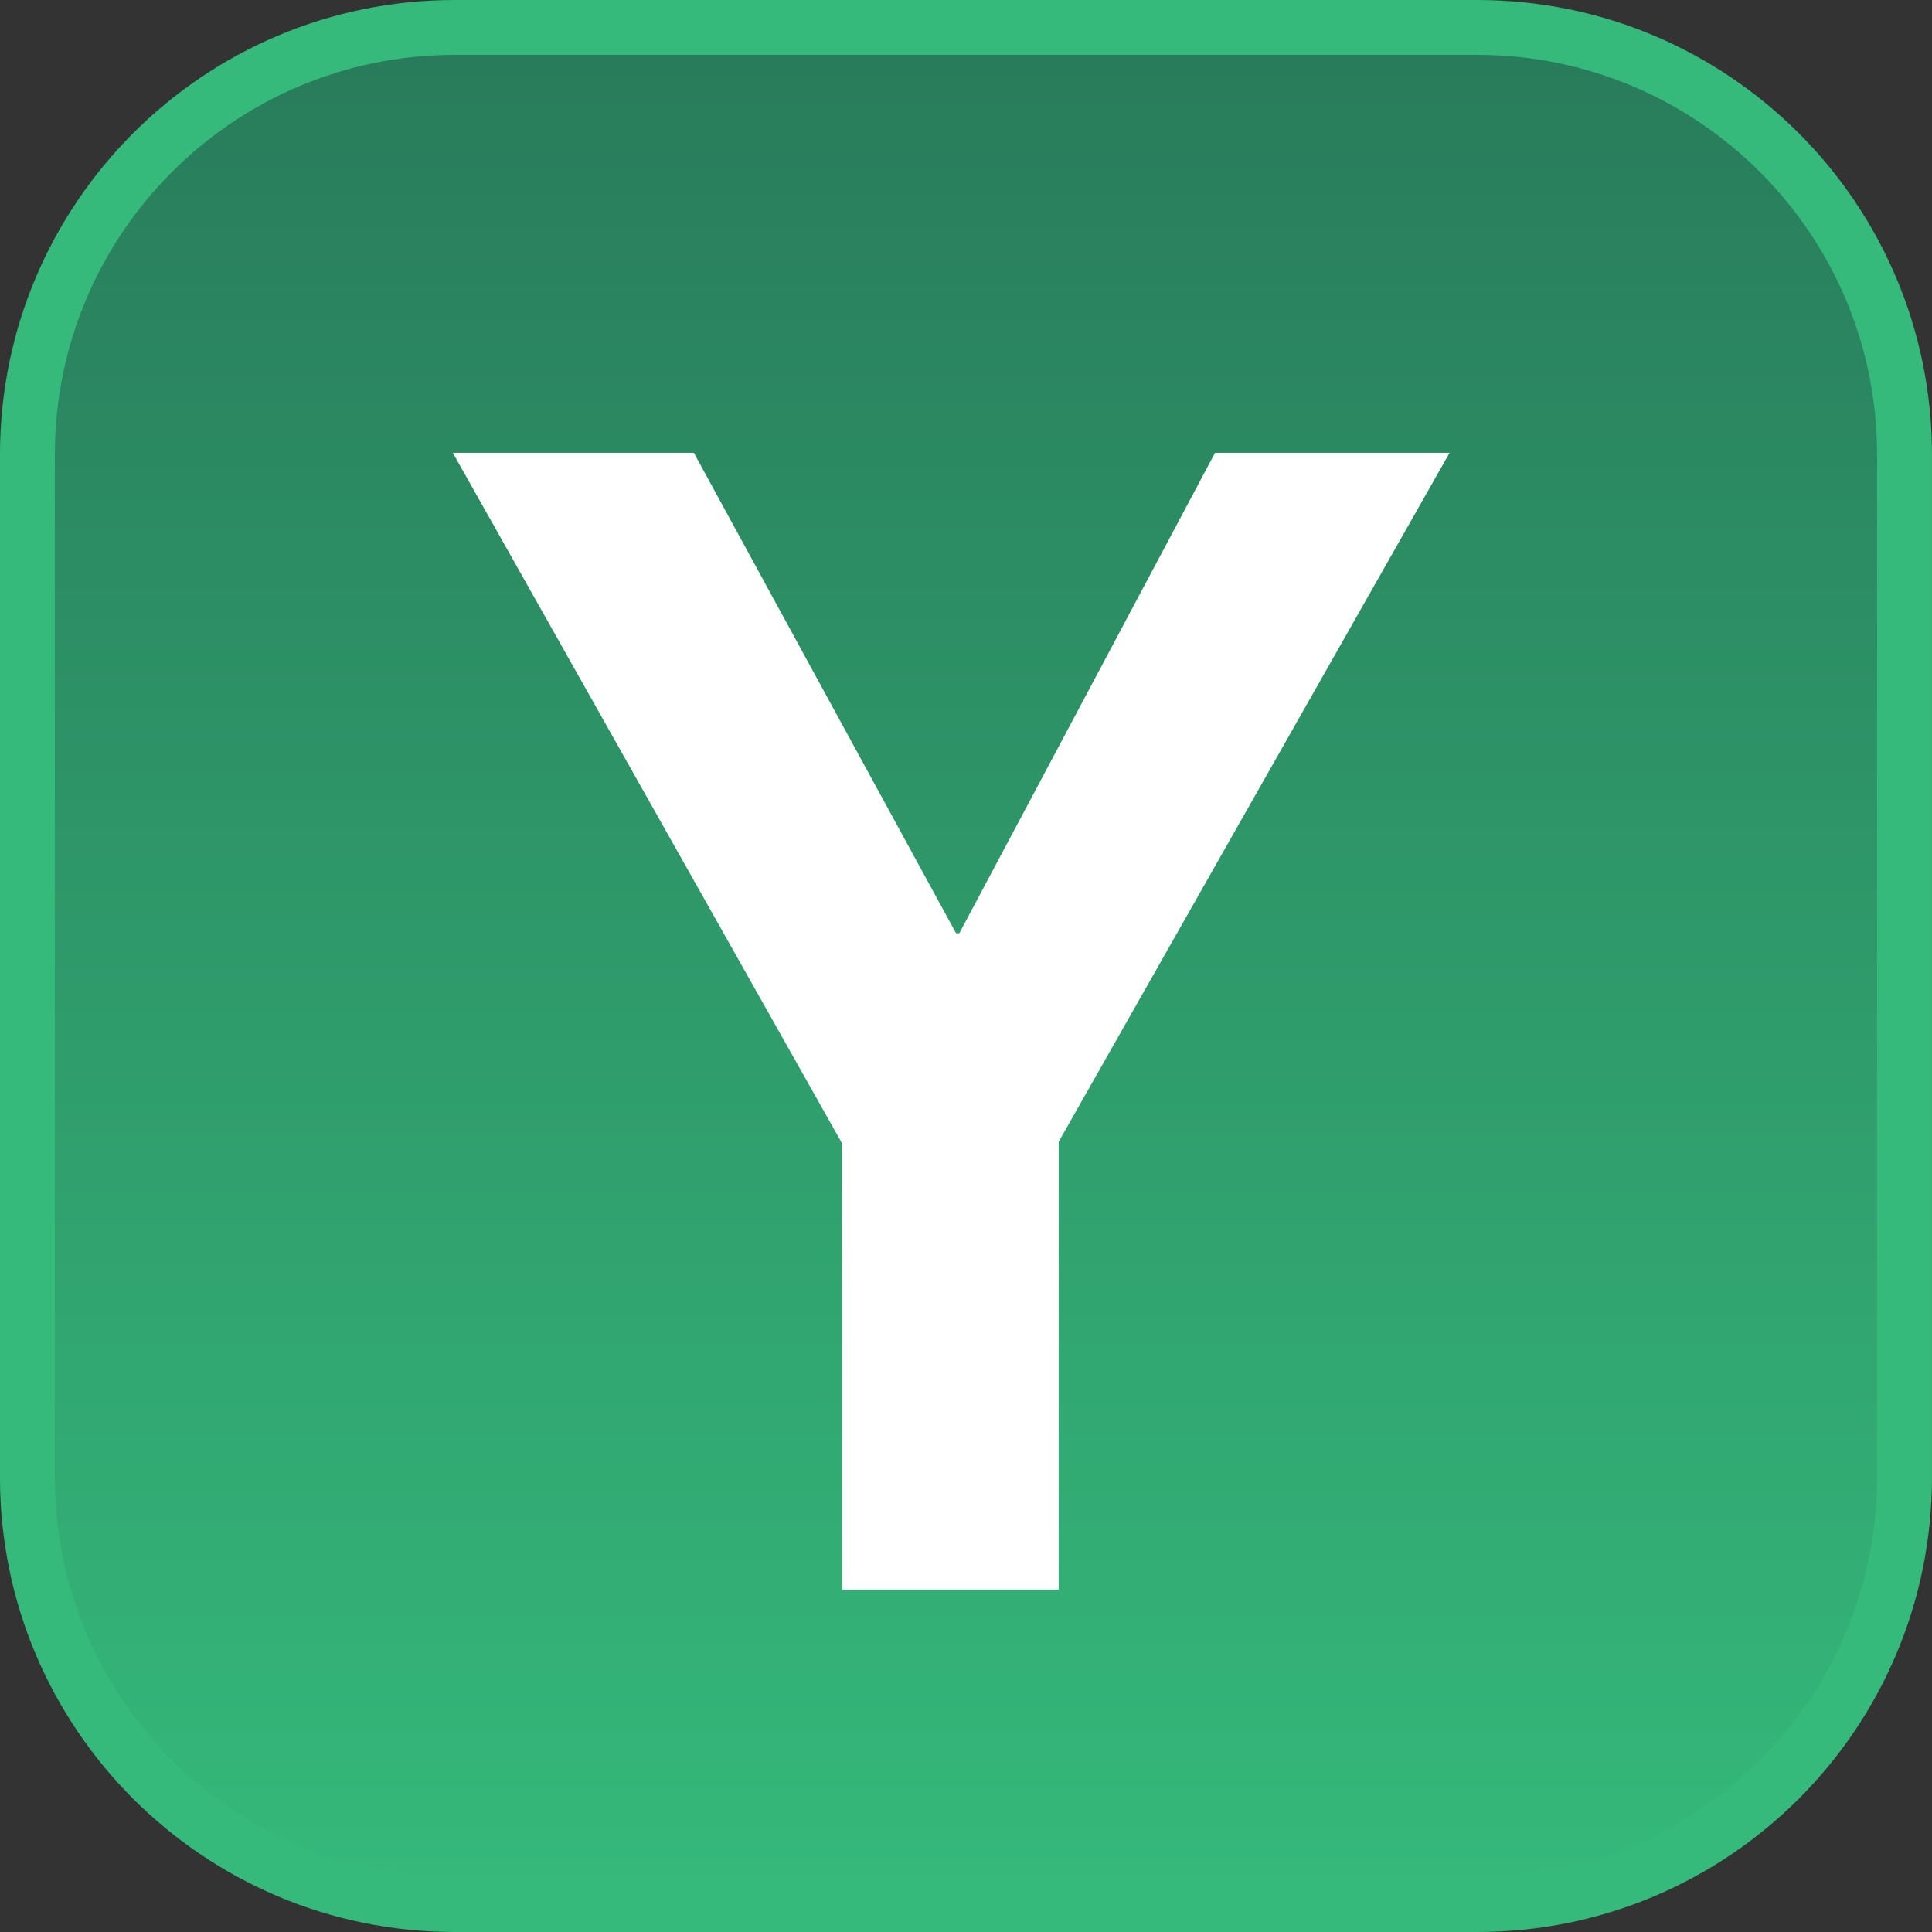
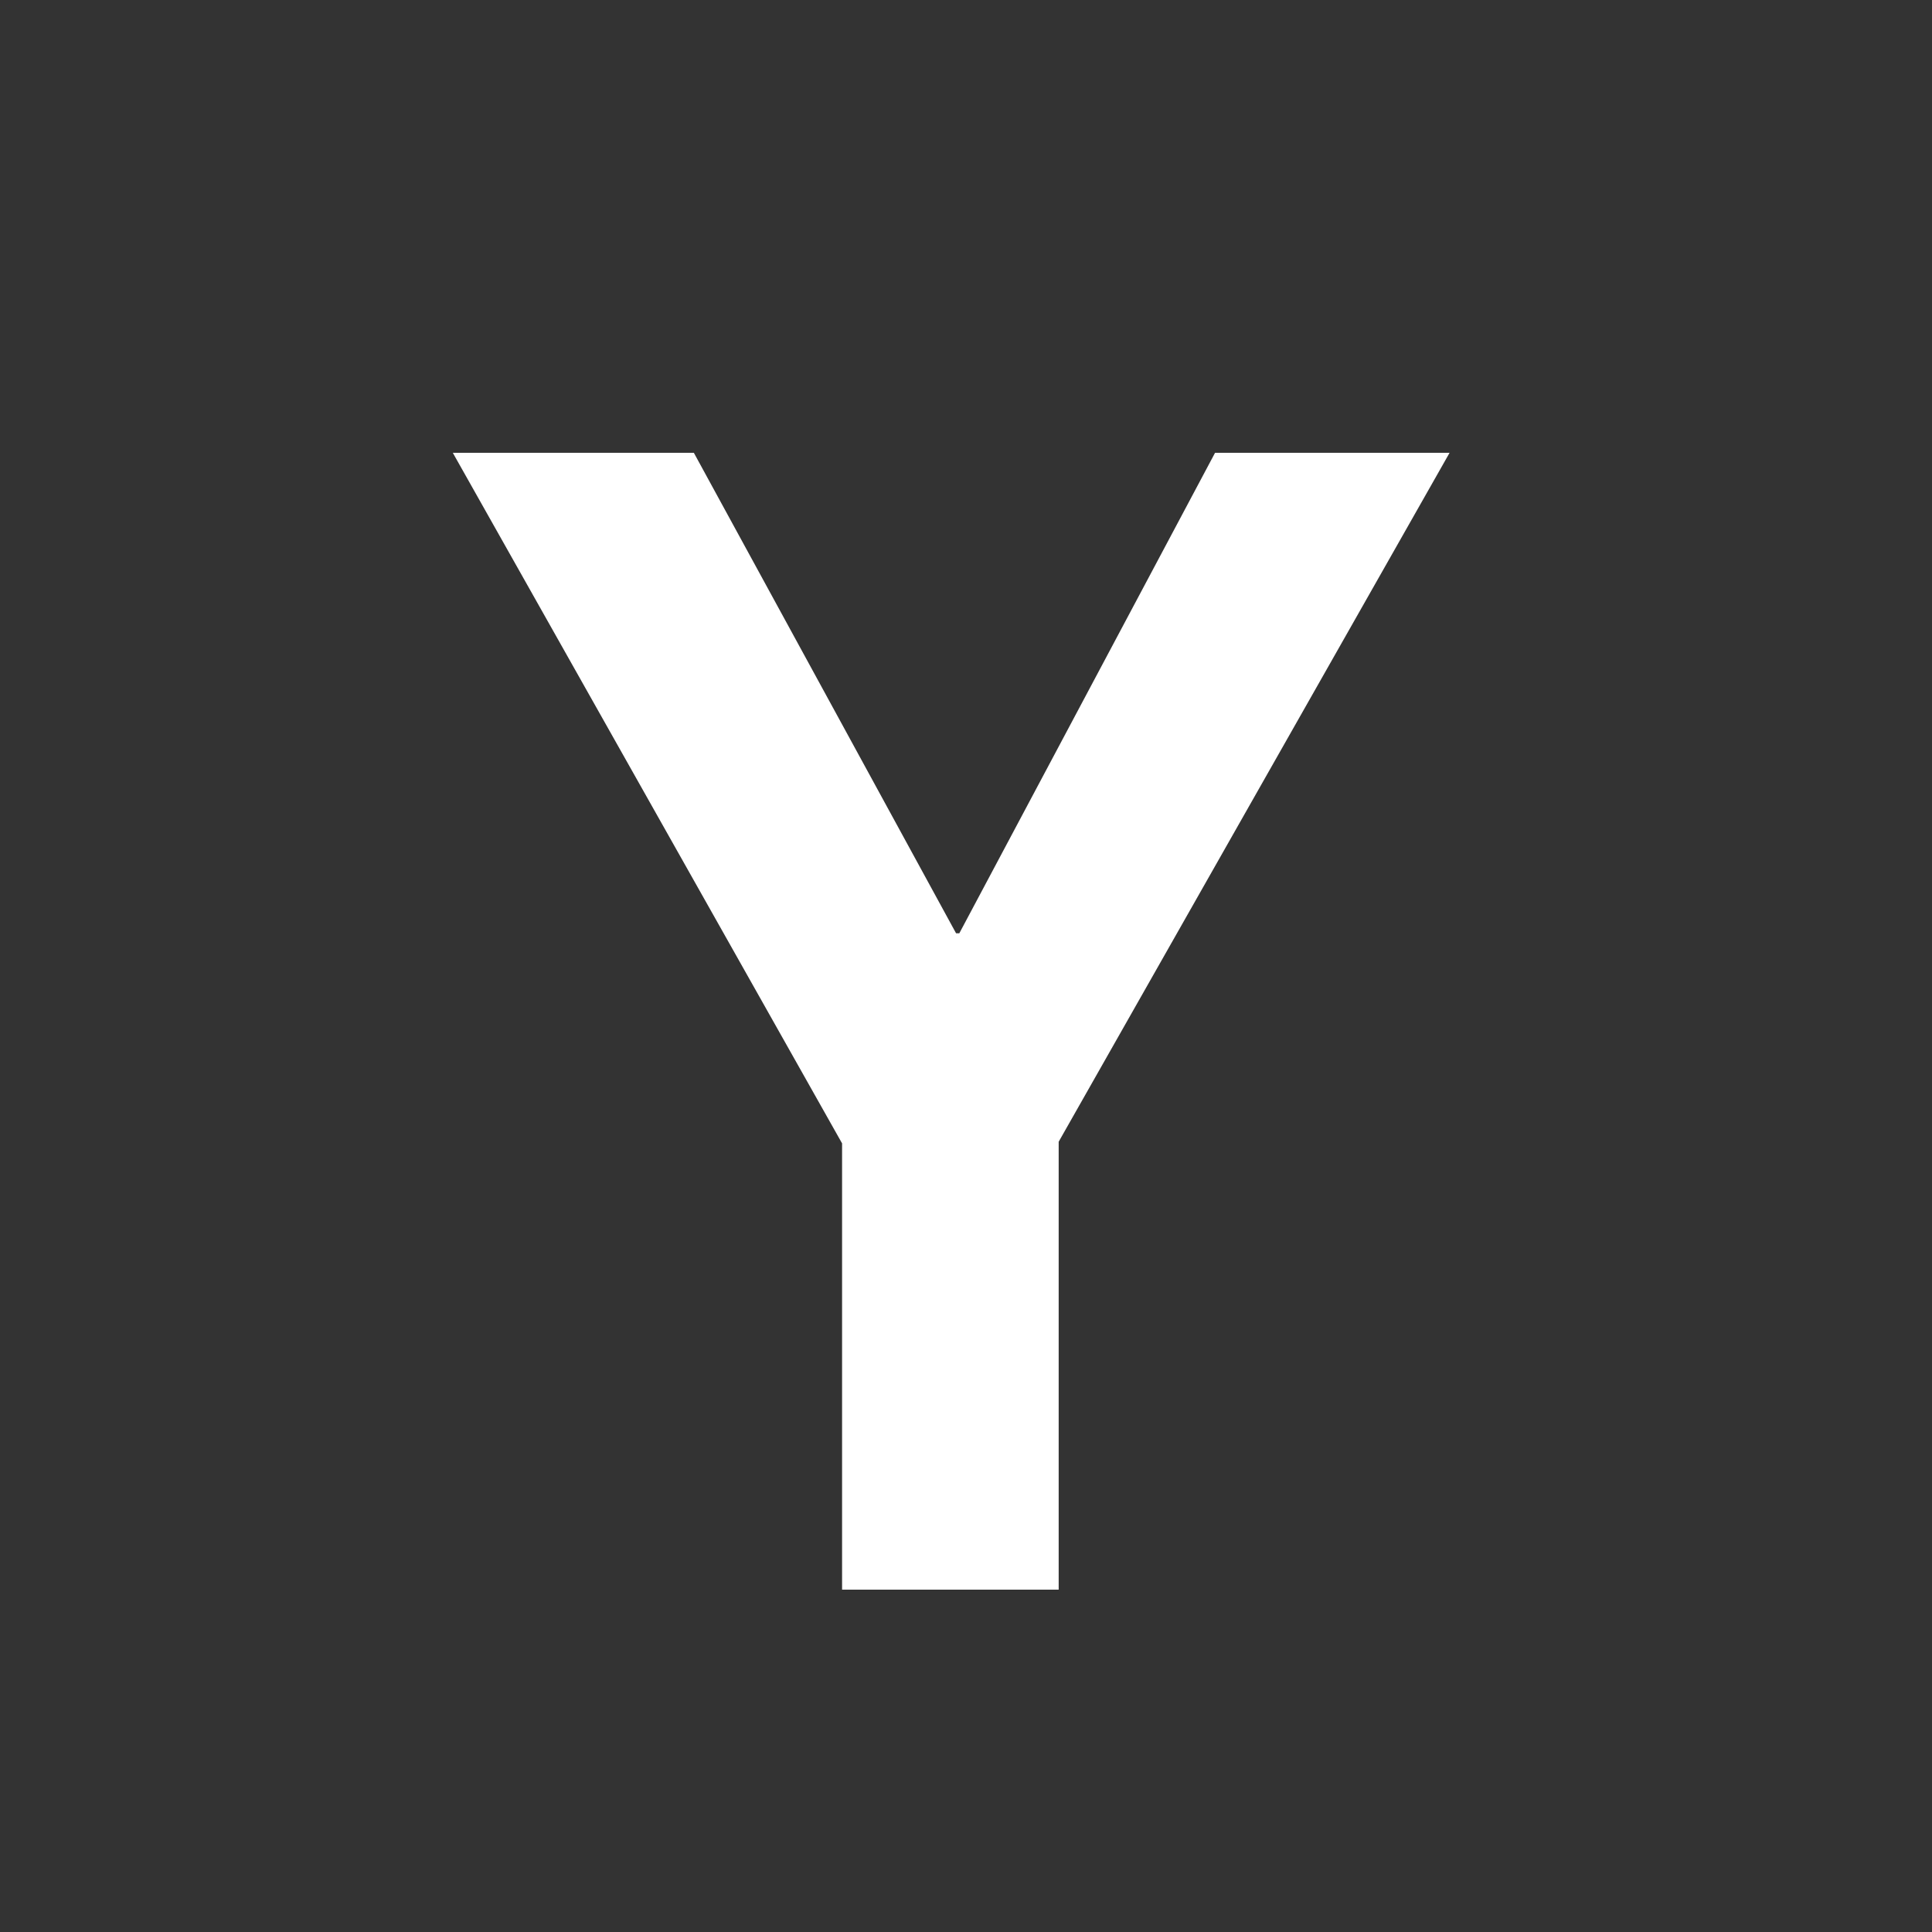
<svg xmlns="http://www.w3.org/2000/svg" width="64" height="64" viewBox="0 0 64 64" fill="none">
  <rect x="0" y="0" width="64" height="64" fill="#333333" stroke="none" />
  <g clip-path="url(#clip0_713_219)">
-     <path d="M48.935 0.909H15.063C7.245 0.909 0.908 7.246 0.908 15.064V48.936C0.908 56.754 7.245 63.091 15.063 63.091H48.935C56.753 63.091 63.09 56.754 63.09 48.936V15.064C63.09 7.246 56.753 0.909 48.935 0.909Z" fill="url(#paint0_linear_713_219)" stroke="url(#paint1_linear_713_219)" stroke-width="1.818" />
    <path d="M27.895 52.659V37.876L15 15H22.985L31.671 30.916H31.779L40.25 15H48.019L35.07 37.822V52.659H27.895Z" fill="white" />
  </g>
  <defs>
    <linearGradient id="paint0_linear_713_219" x1="31.999" y1="1.16825e-05" x2="31.999" y2="64" gradientUnits="userSpaceOnUse">
      <stop stop-color="#287A5A" />
      <stop offset="1" stop-color="#35BA7B" />
    </linearGradient>
    <linearGradient id="paint1_linear_713_219" x1="6.545" y1="3.14" x2="55.973" y2="64.178" gradientUnits="userSpaceOnUse">
      <stop stop-color="#35BA7B" />
      <stop offset="1" stop-color="#35BA7B" />
    </linearGradient>
    <clipPath id="clip0_713_219">
      <rect width="64" height="64" fill="white" />
    </clipPath>
  </defs>
</svg>